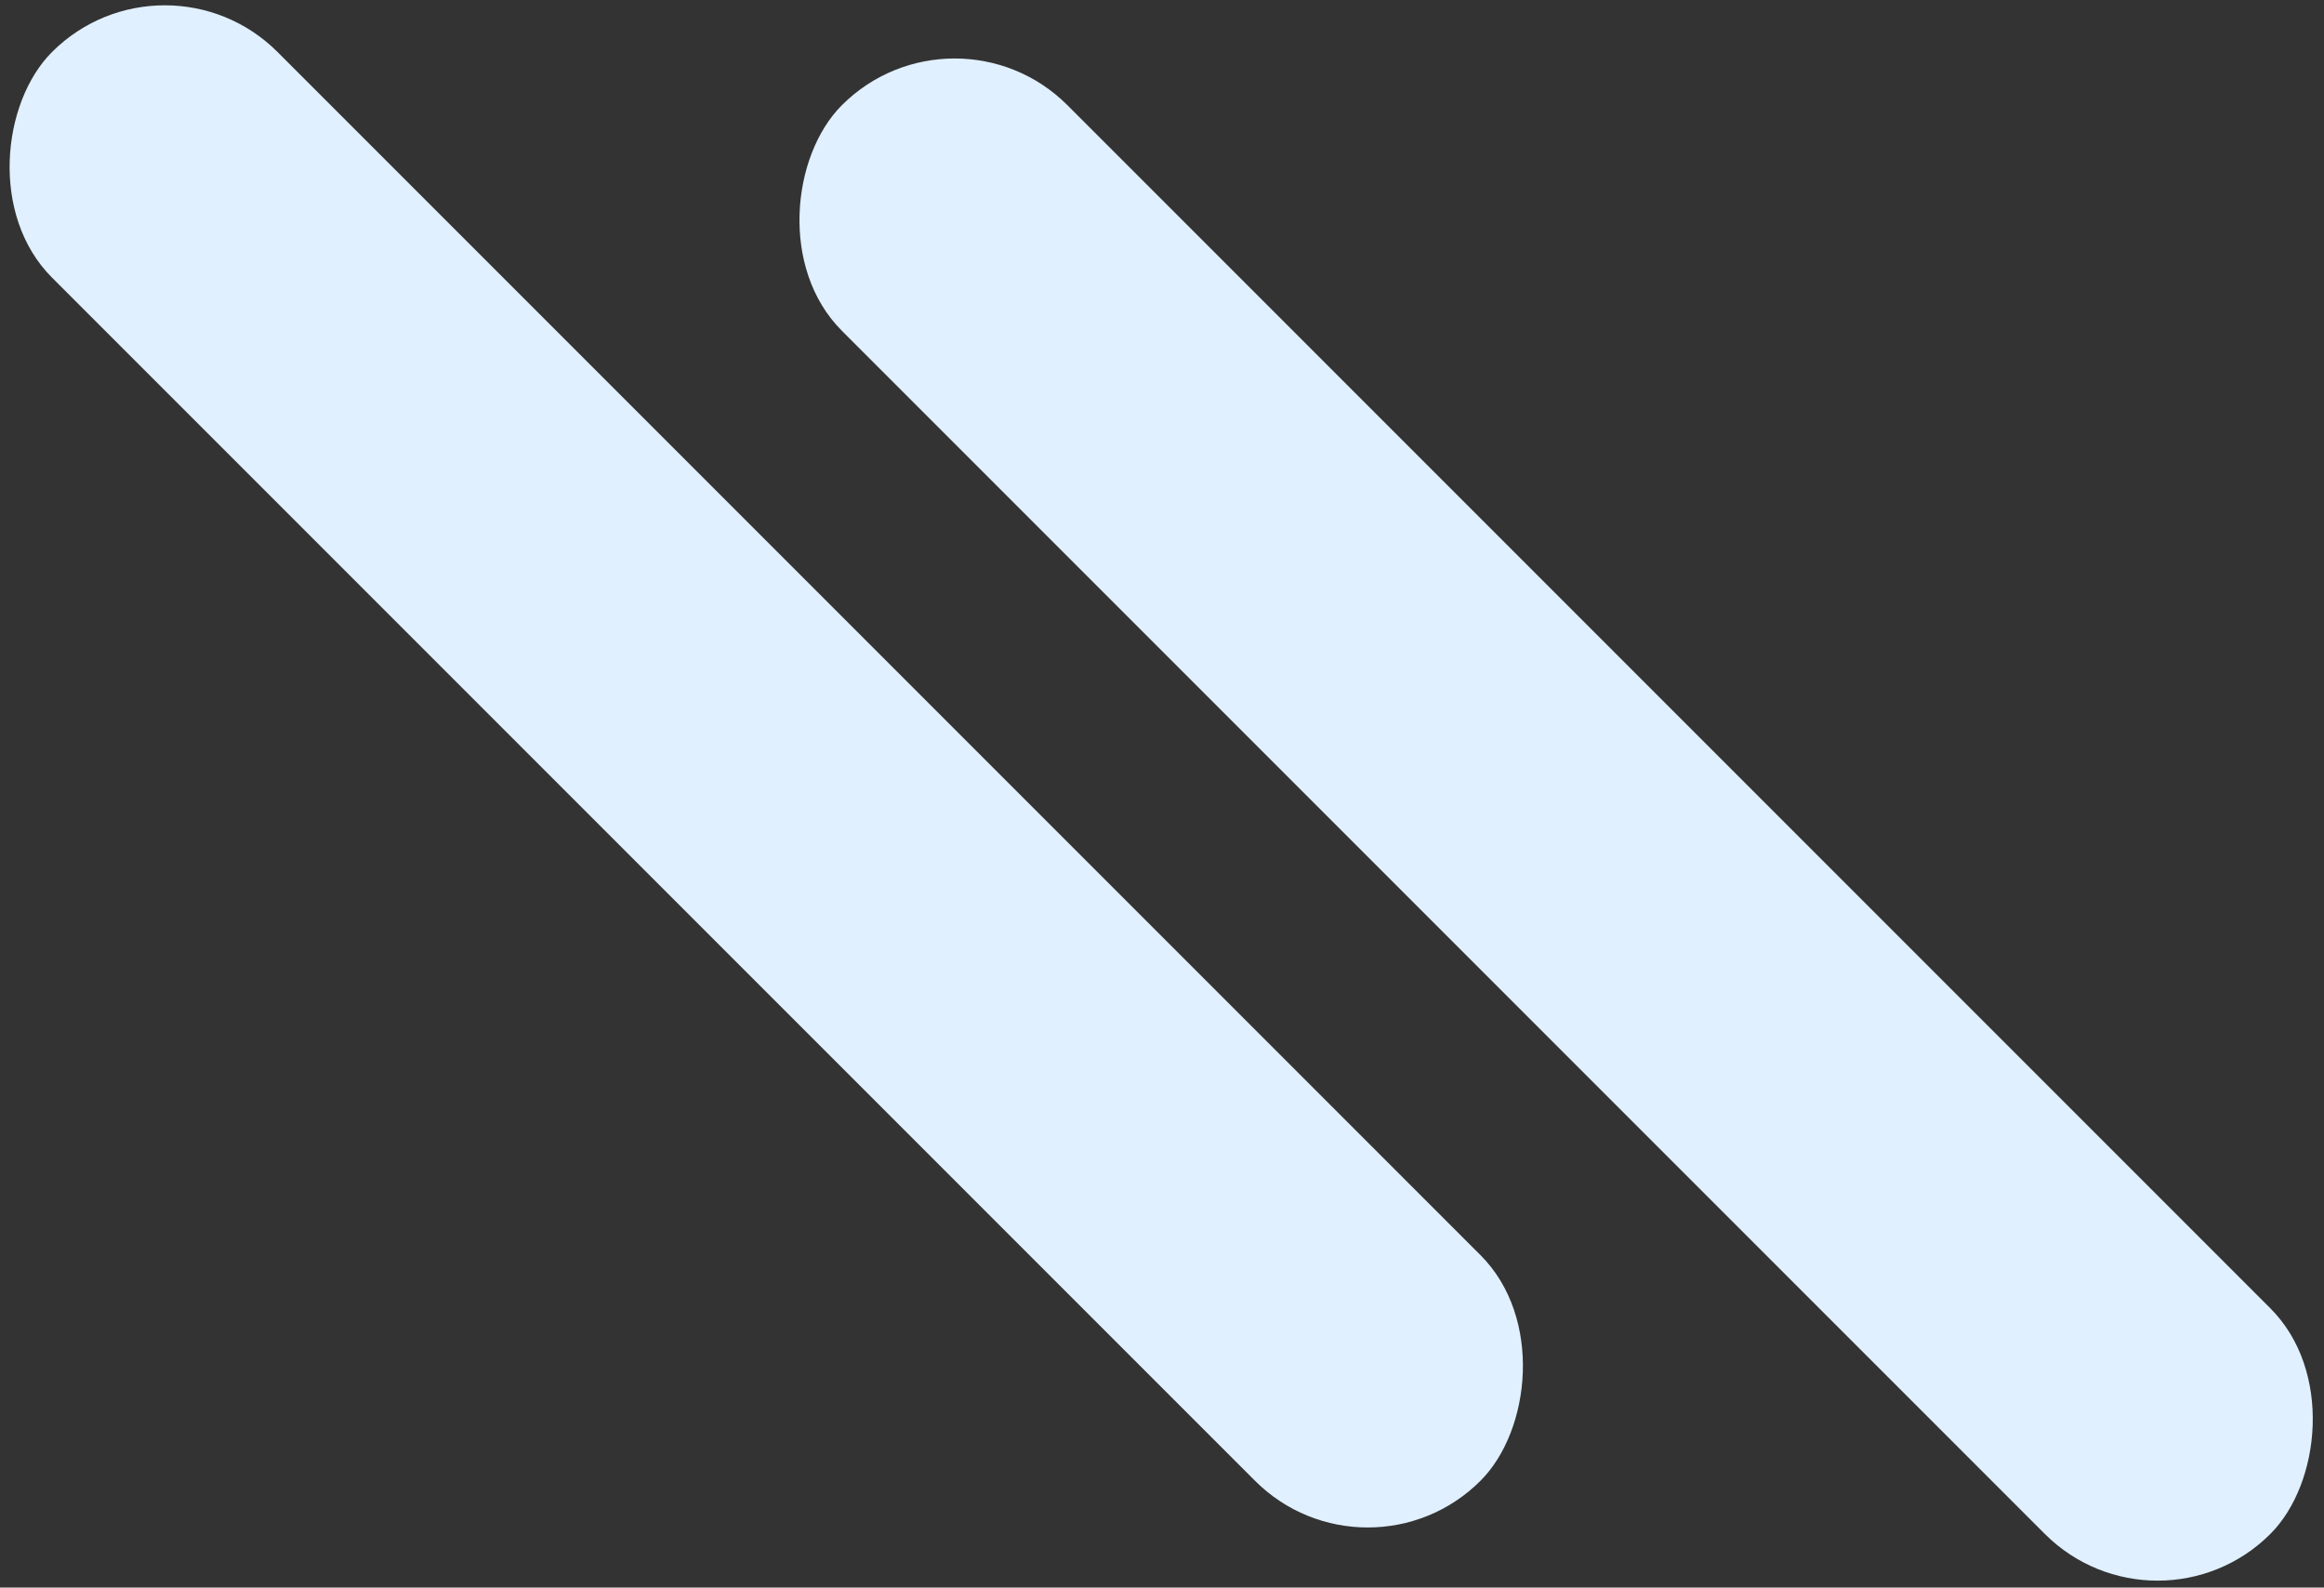
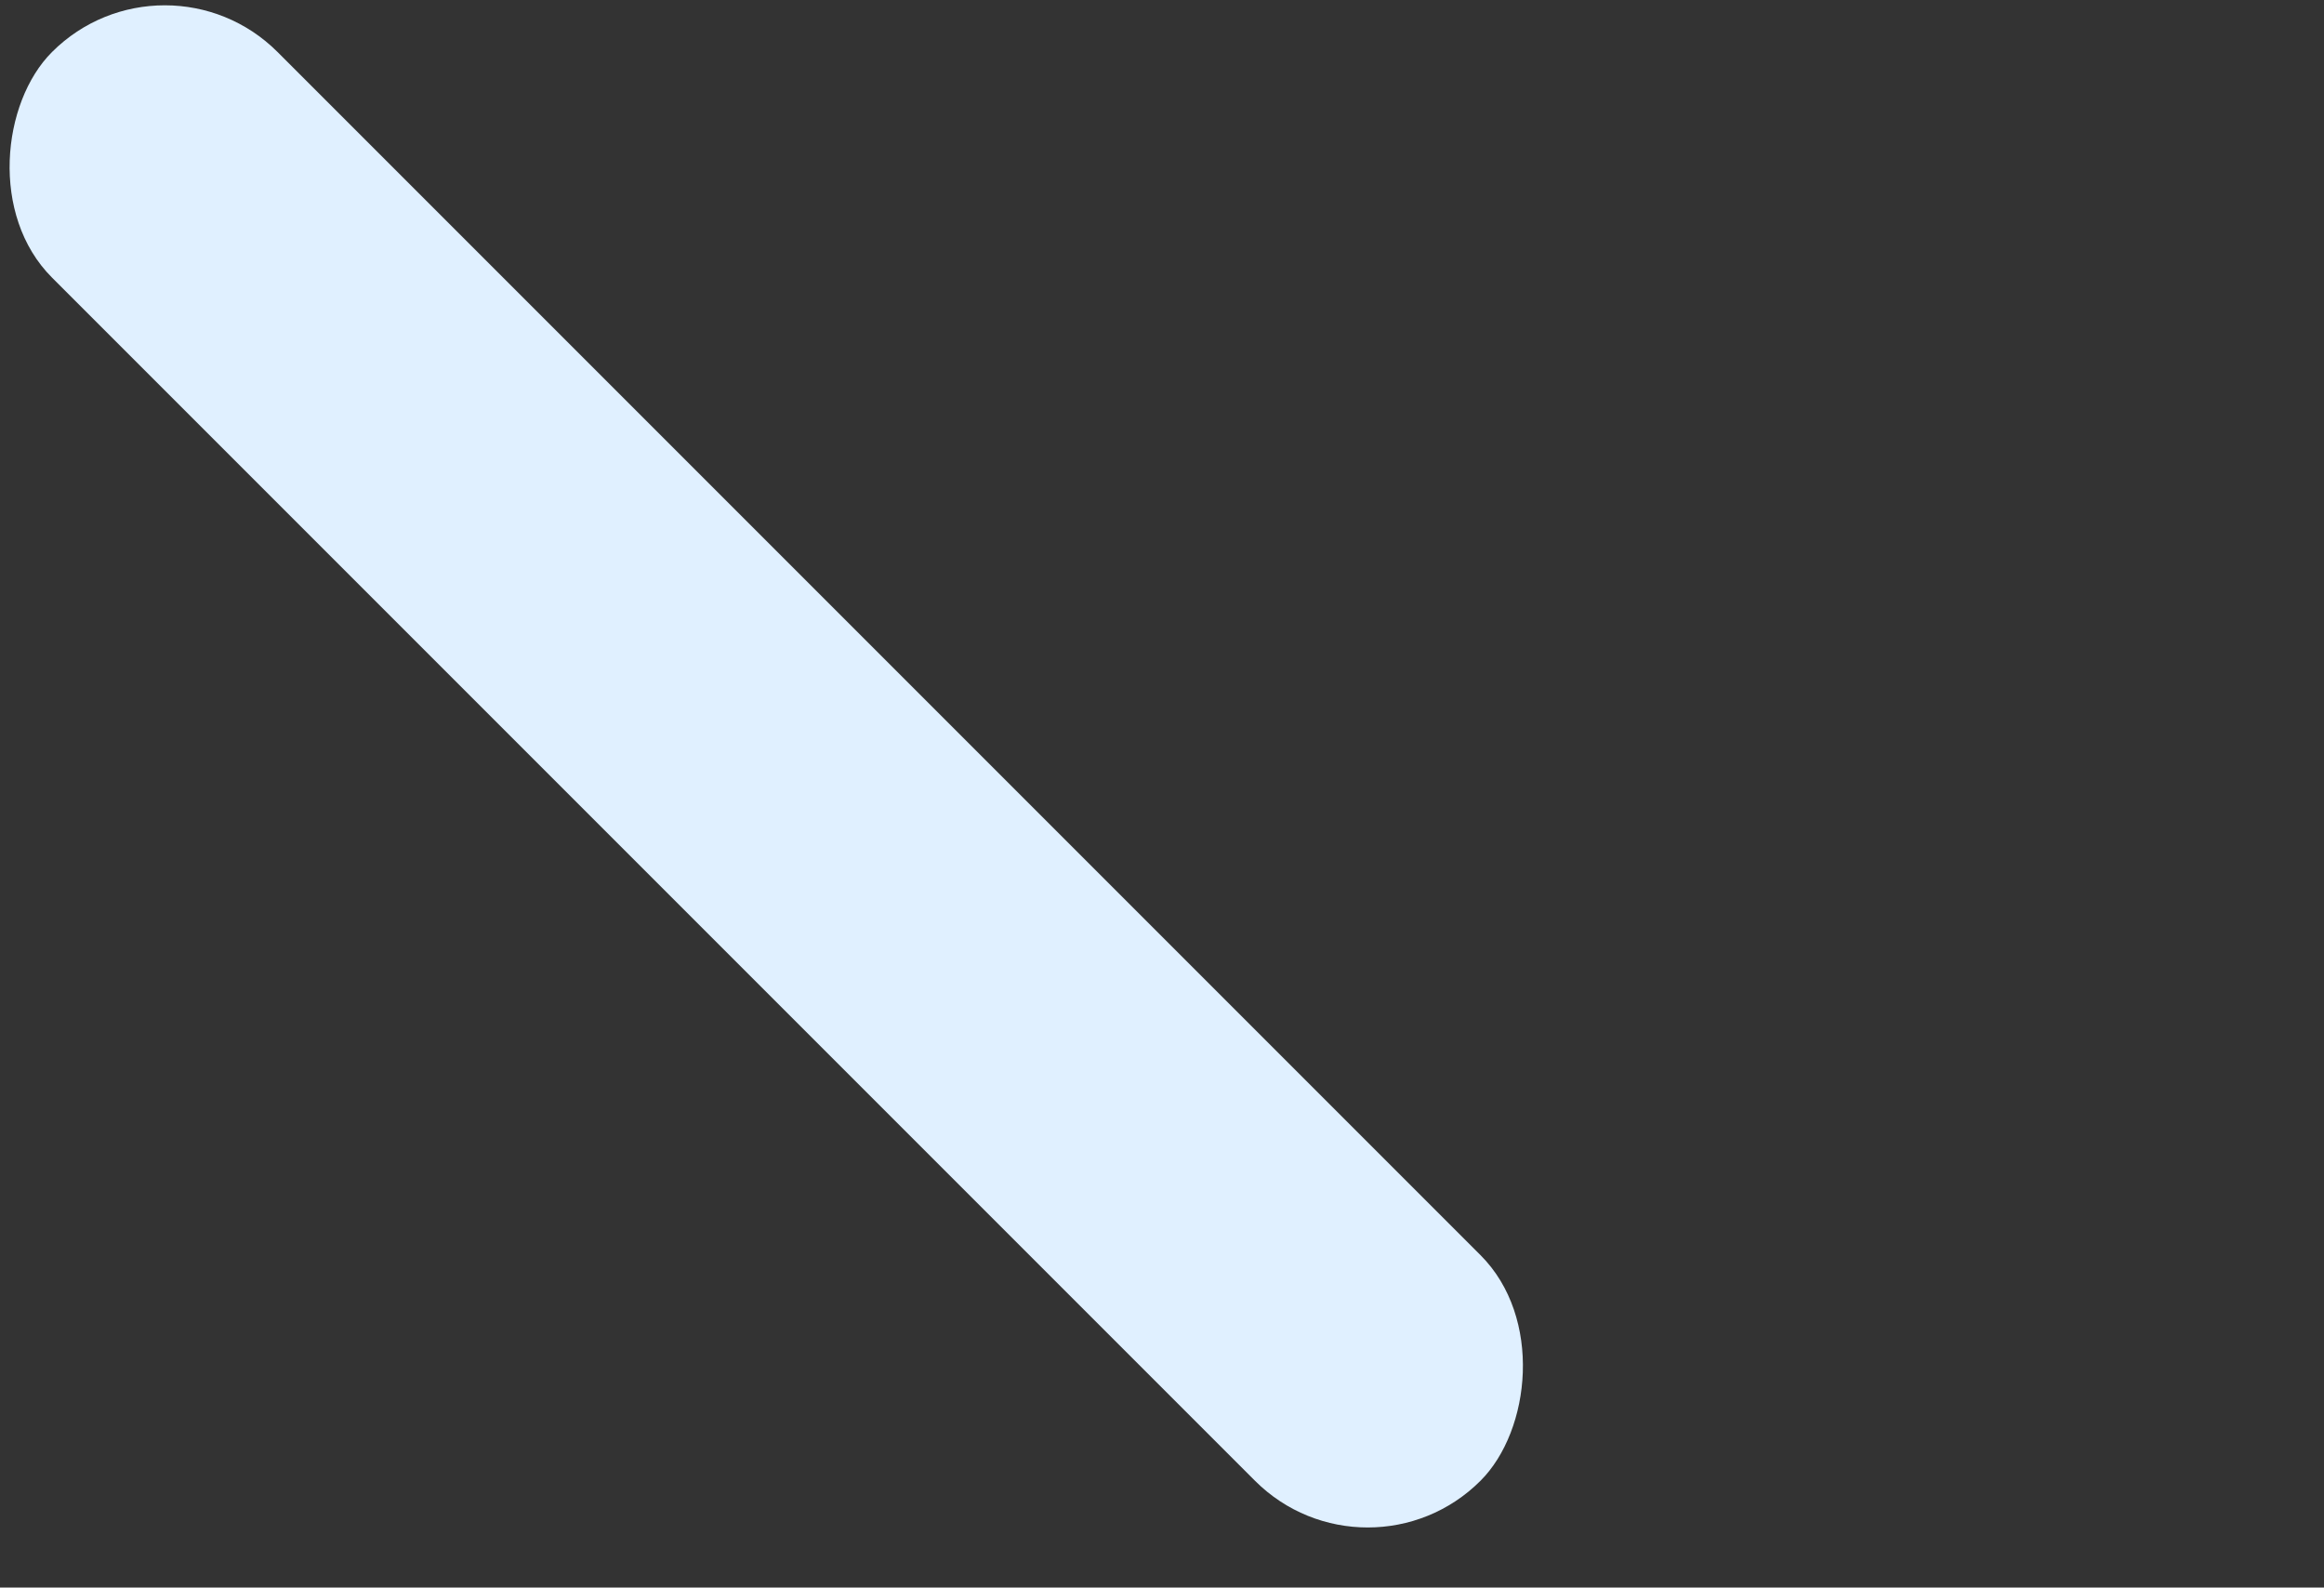
<svg xmlns="http://www.w3.org/2000/svg" width="306px" height="209px" viewBox="0 0 306 209">
  <rect x="0" y="0" width="306" height="209" fill="#333333" stroke="none" />
  <title>Group 19</title>
  <desc>Created with Sketch.</desc>
  <g id="Page-1" stroke="none" stroke-width="1" fill="none" fill-rule="evenodd">
    <g id="По-любви---Работодатель-Copy" transform="translate(-2493, -7480)" fill="#E0F0FF">
      <g id="Group-19" transform="translate(2484.894, 7471.894)">
-         <rect id="Rectangle-Copy-4" transform="translate(213, 116) scale(-1, -1) rotate(45) translate(-213, -116) " x="80" y="95" width="266" height="42" rx="21" />
        <rect id="Rectangle-Copy-4" transform="translate(109, 109) scale(-1, -1) rotate(45) translate(-109, -109) " x="-24" y="88" width="266" height="42" rx="21" />
      </g>
    </g>
  </g>
</svg>